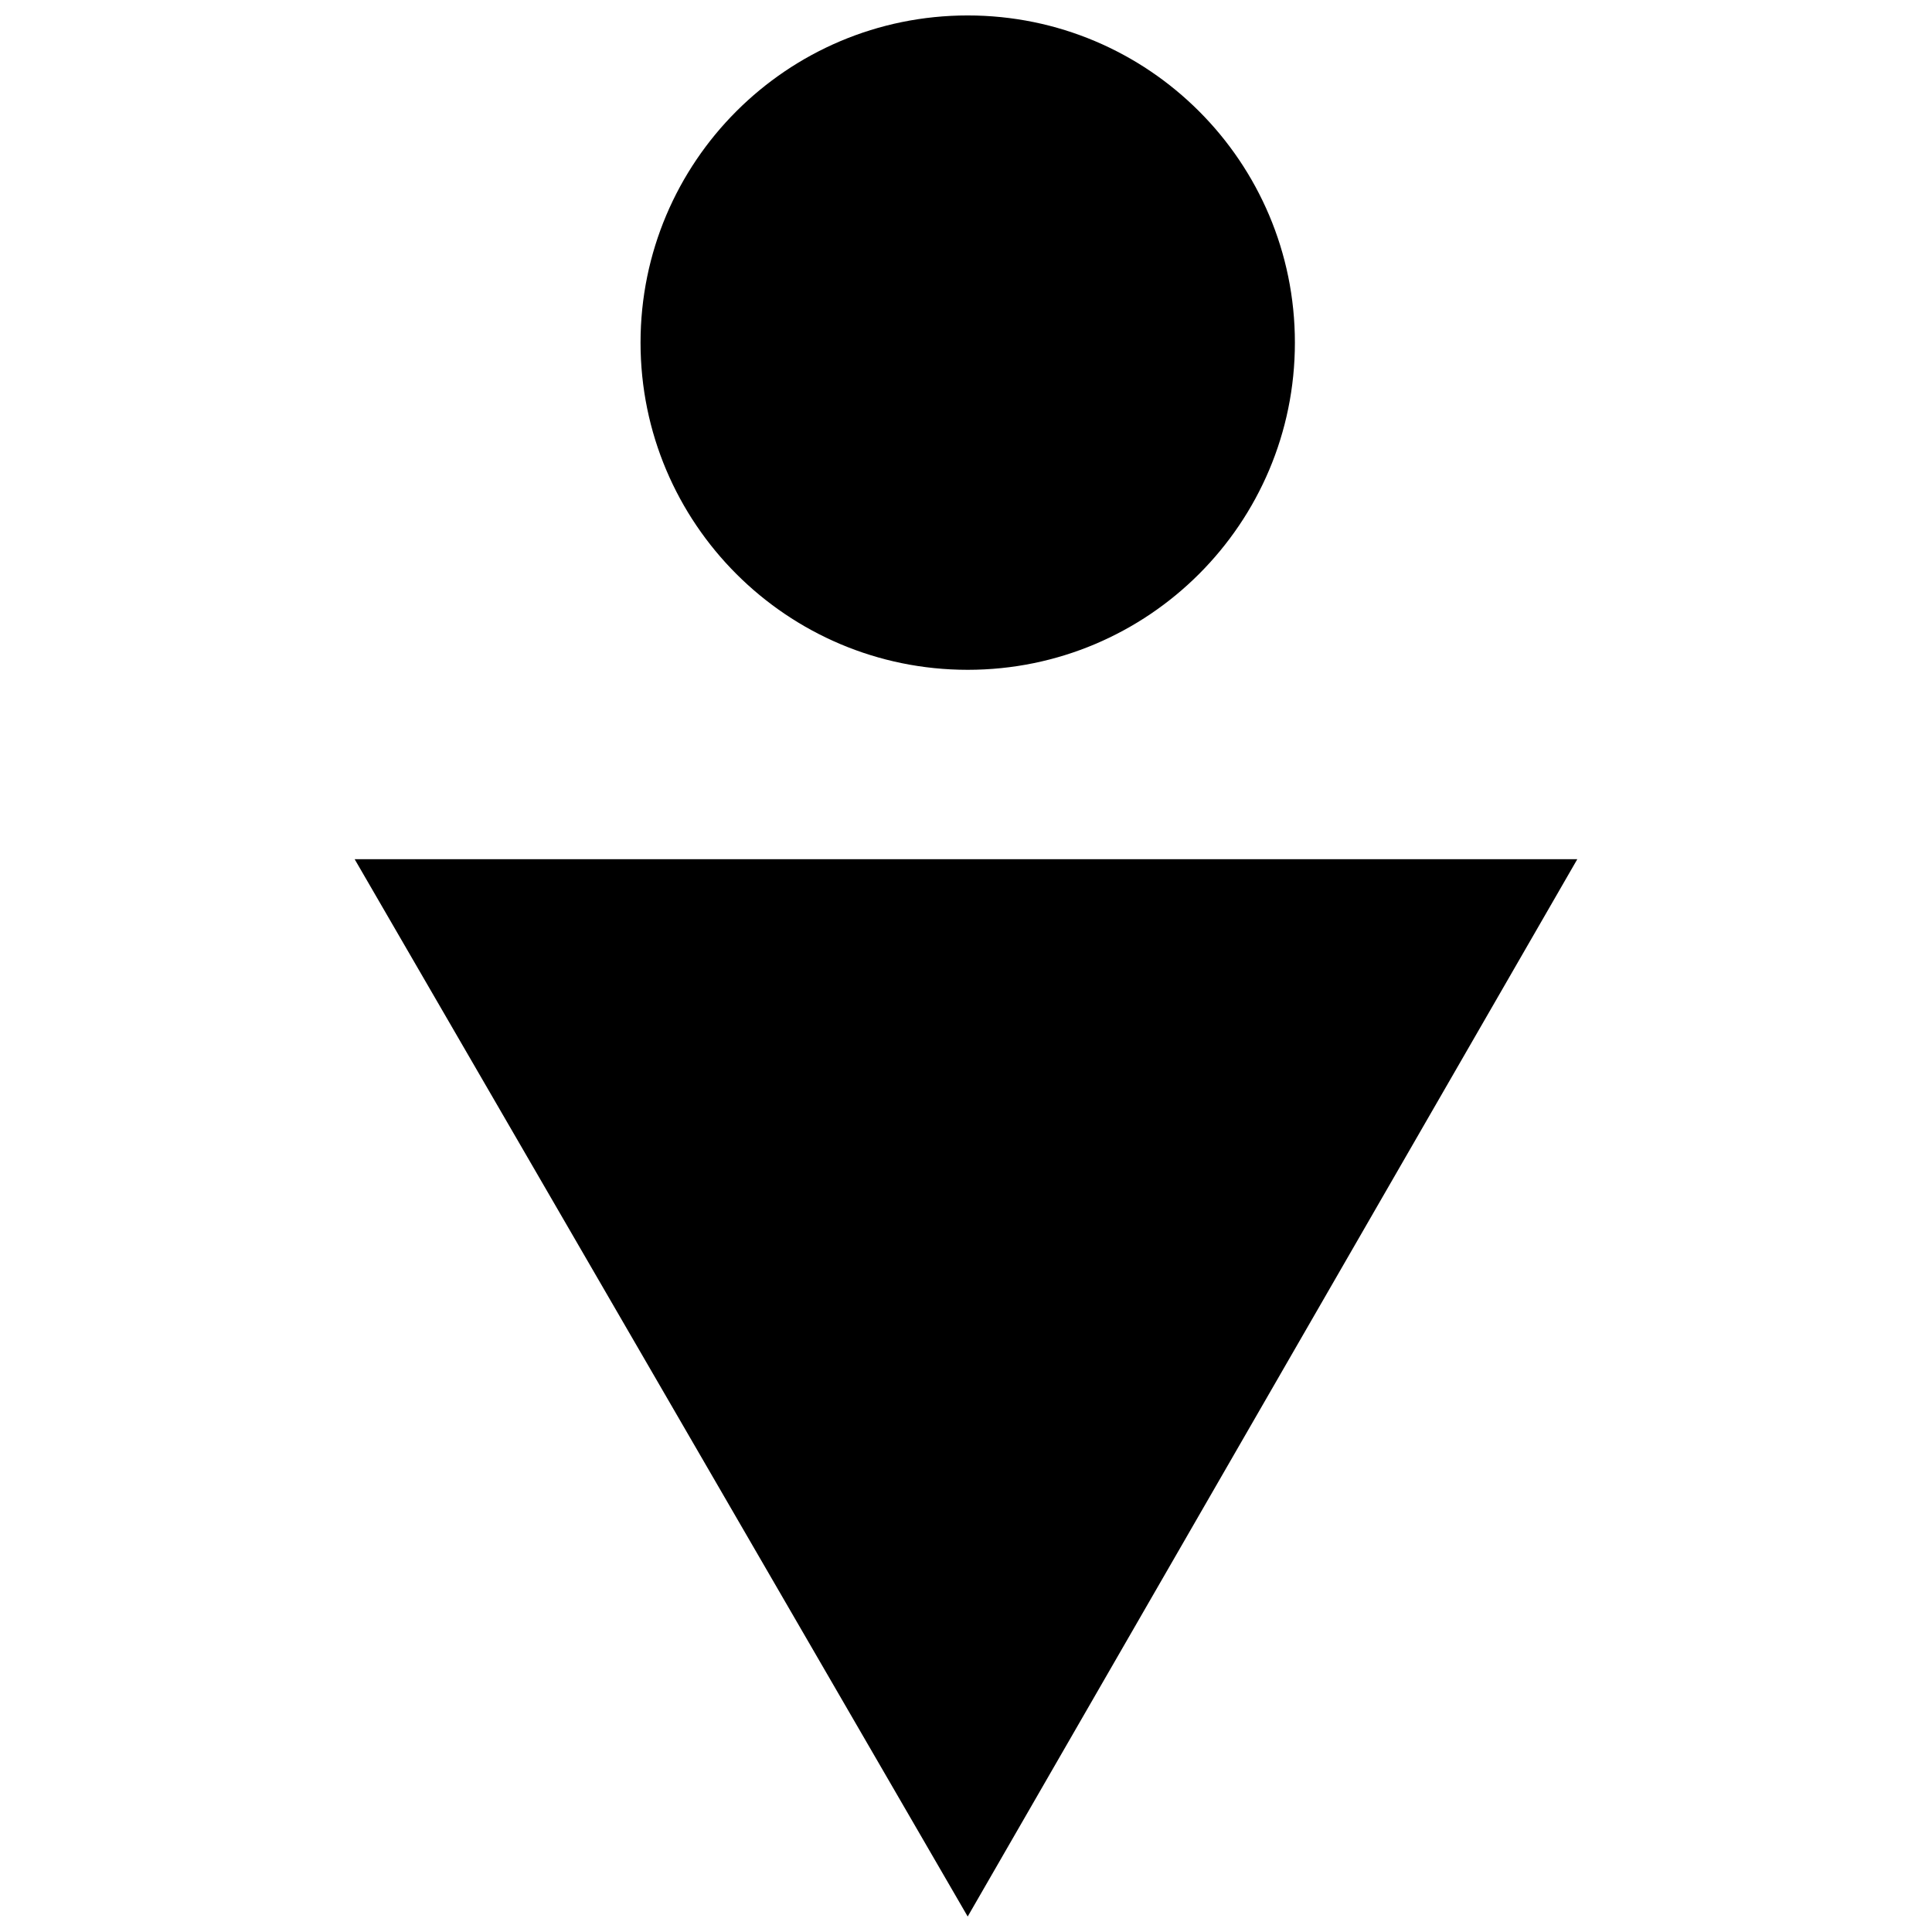
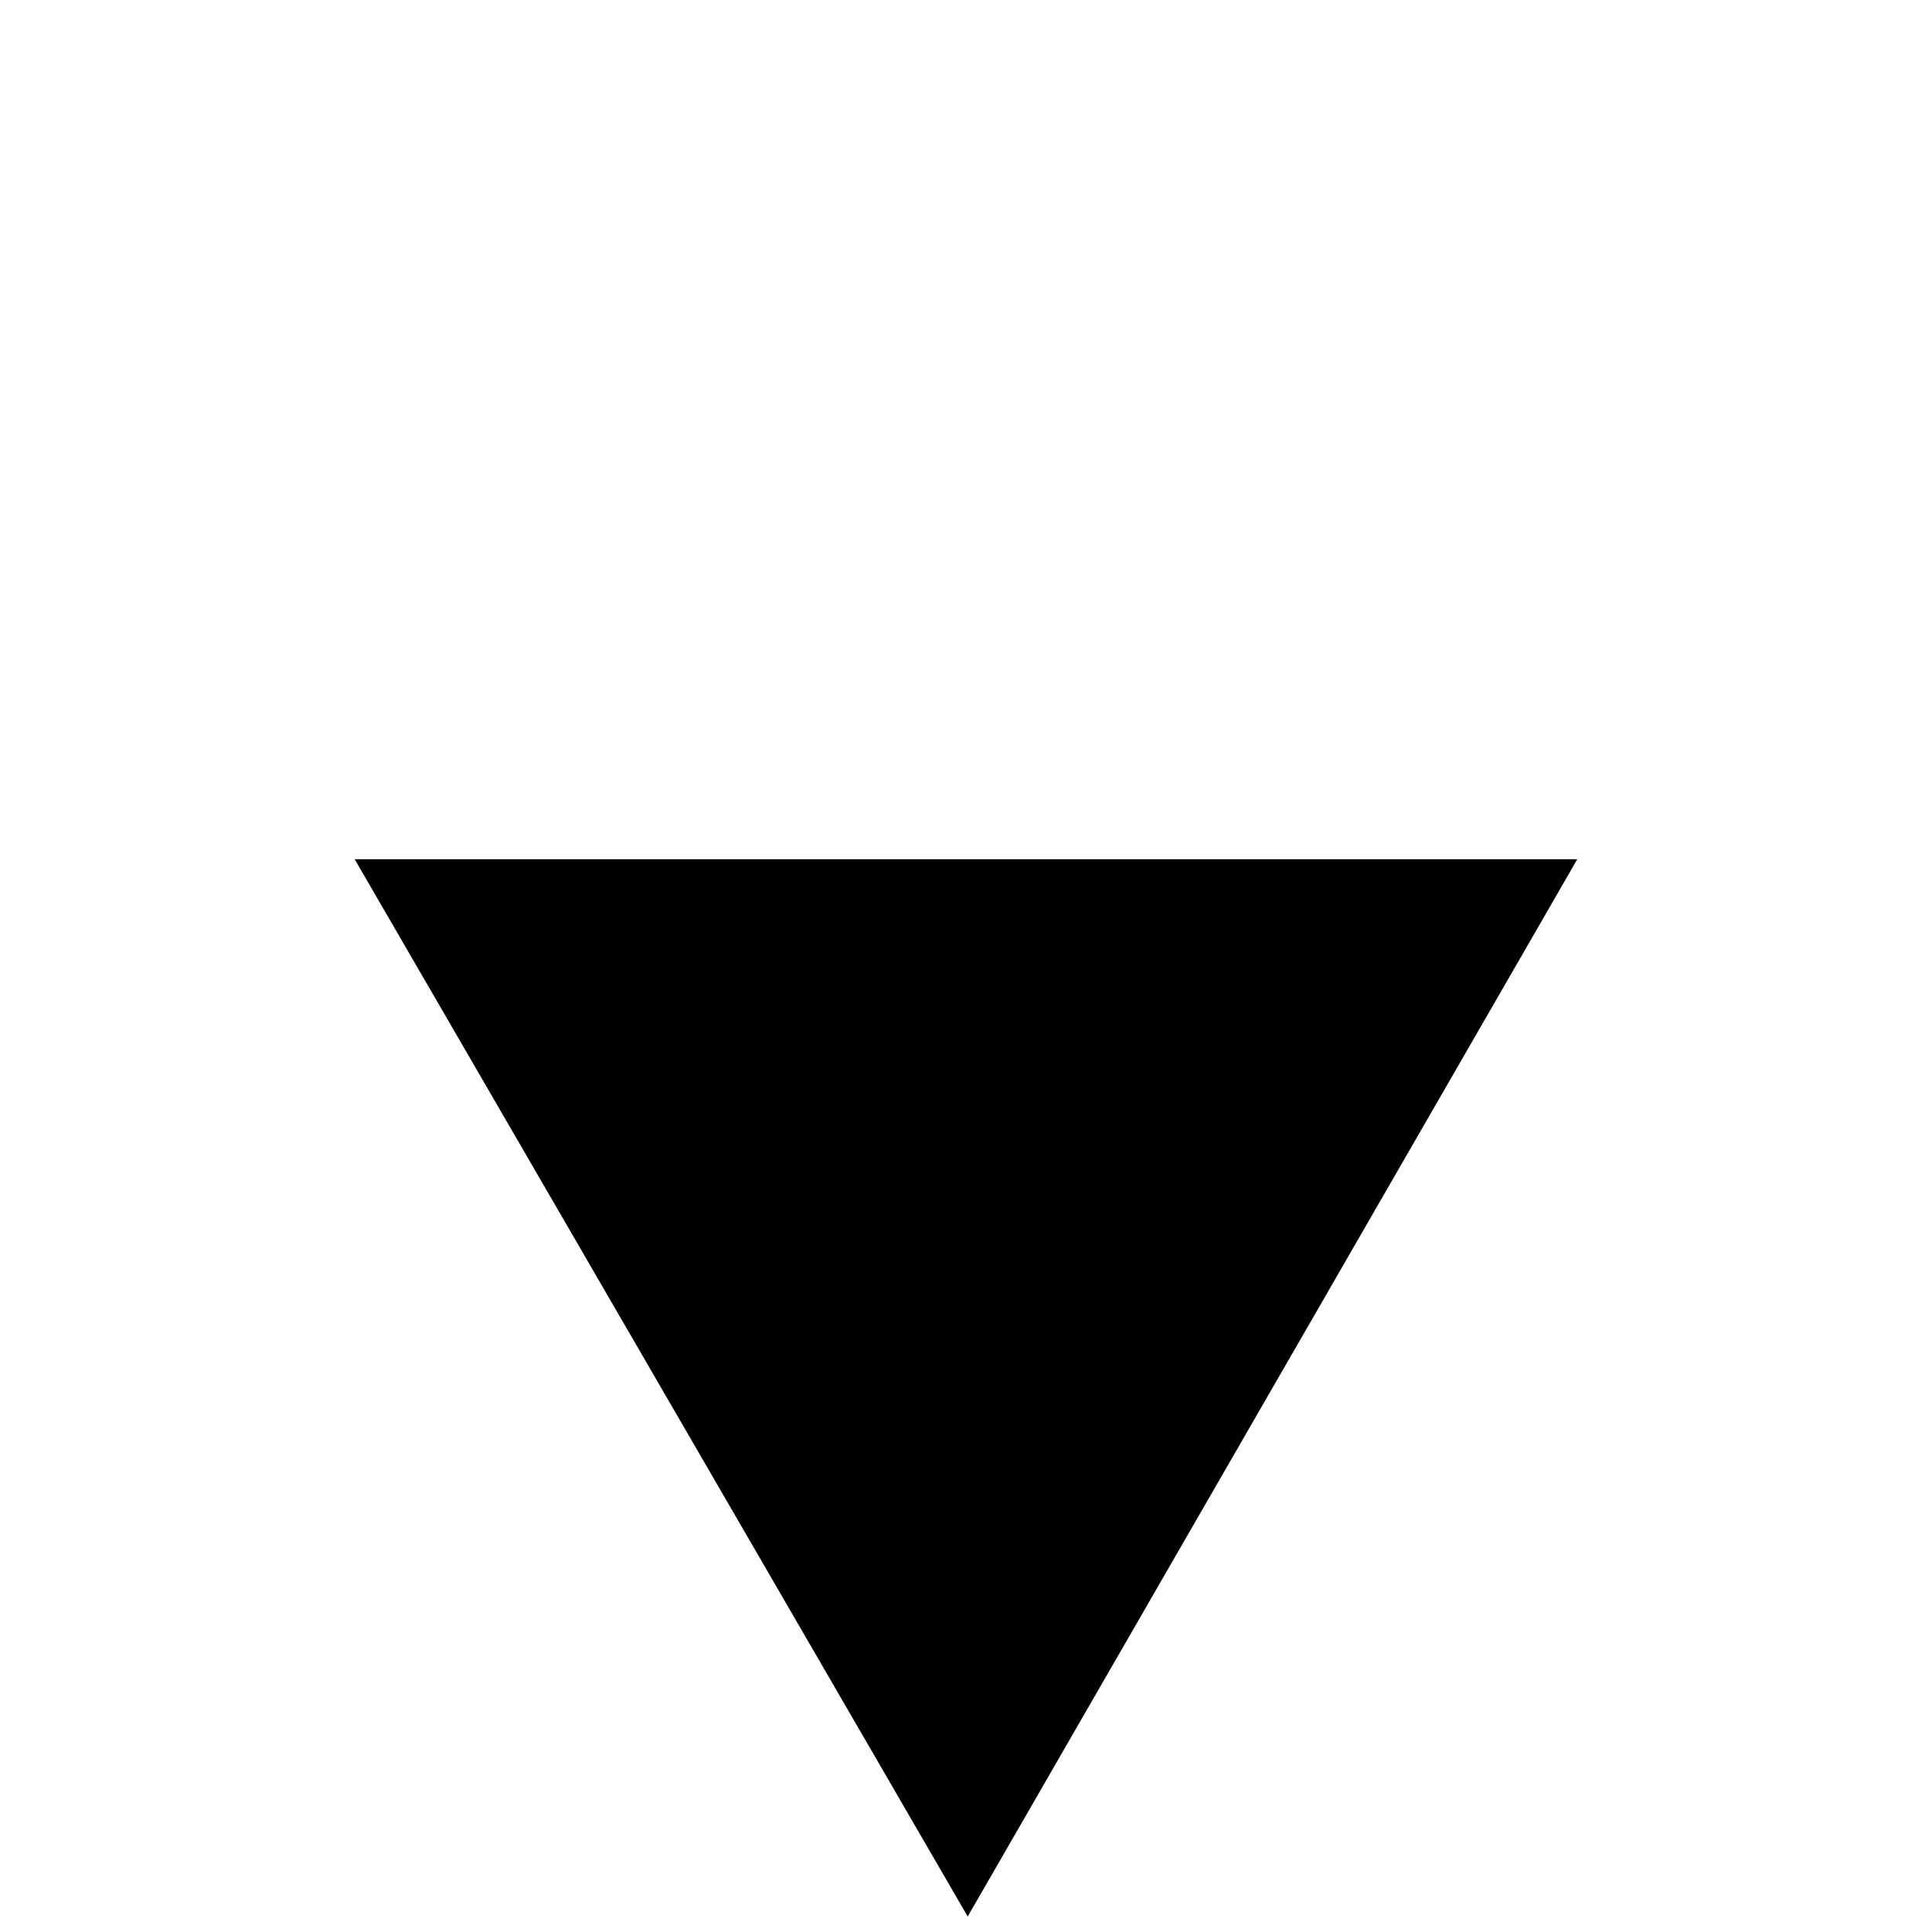
<svg xmlns="http://www.w3.org/2000/svg" width="800px" height="800px" version="1.1" viewBox="144 144 512 512">
  <defs>
    <clipPath id="b">
-       <path d="m313 148.09h175v173.91h-175z" />
-     </clipPath>
+       </clipPath>
    <clipPath id="a">
      <path d="m237 371h326v280.9h-326z" />
    </clipPath>
  </defs>
  <g>
    <g clip-path="url(#b)">
      <path d="m487.16 234.8c0 47.887-38.82 86.707-86.707 86.707s-86.703-38.82-86.703-86.707 38.816-86.707 86.703-86.707 86.707 38.82 86.707 86.707" fill-rule="evenodd" />
    </g>
    <g clip-path="url(#a)">
      <path d="m400.45 651.9 161.55-280.2h-324.01z" fill-rule="evenodd" />
    </g>
  </g>
</svg>